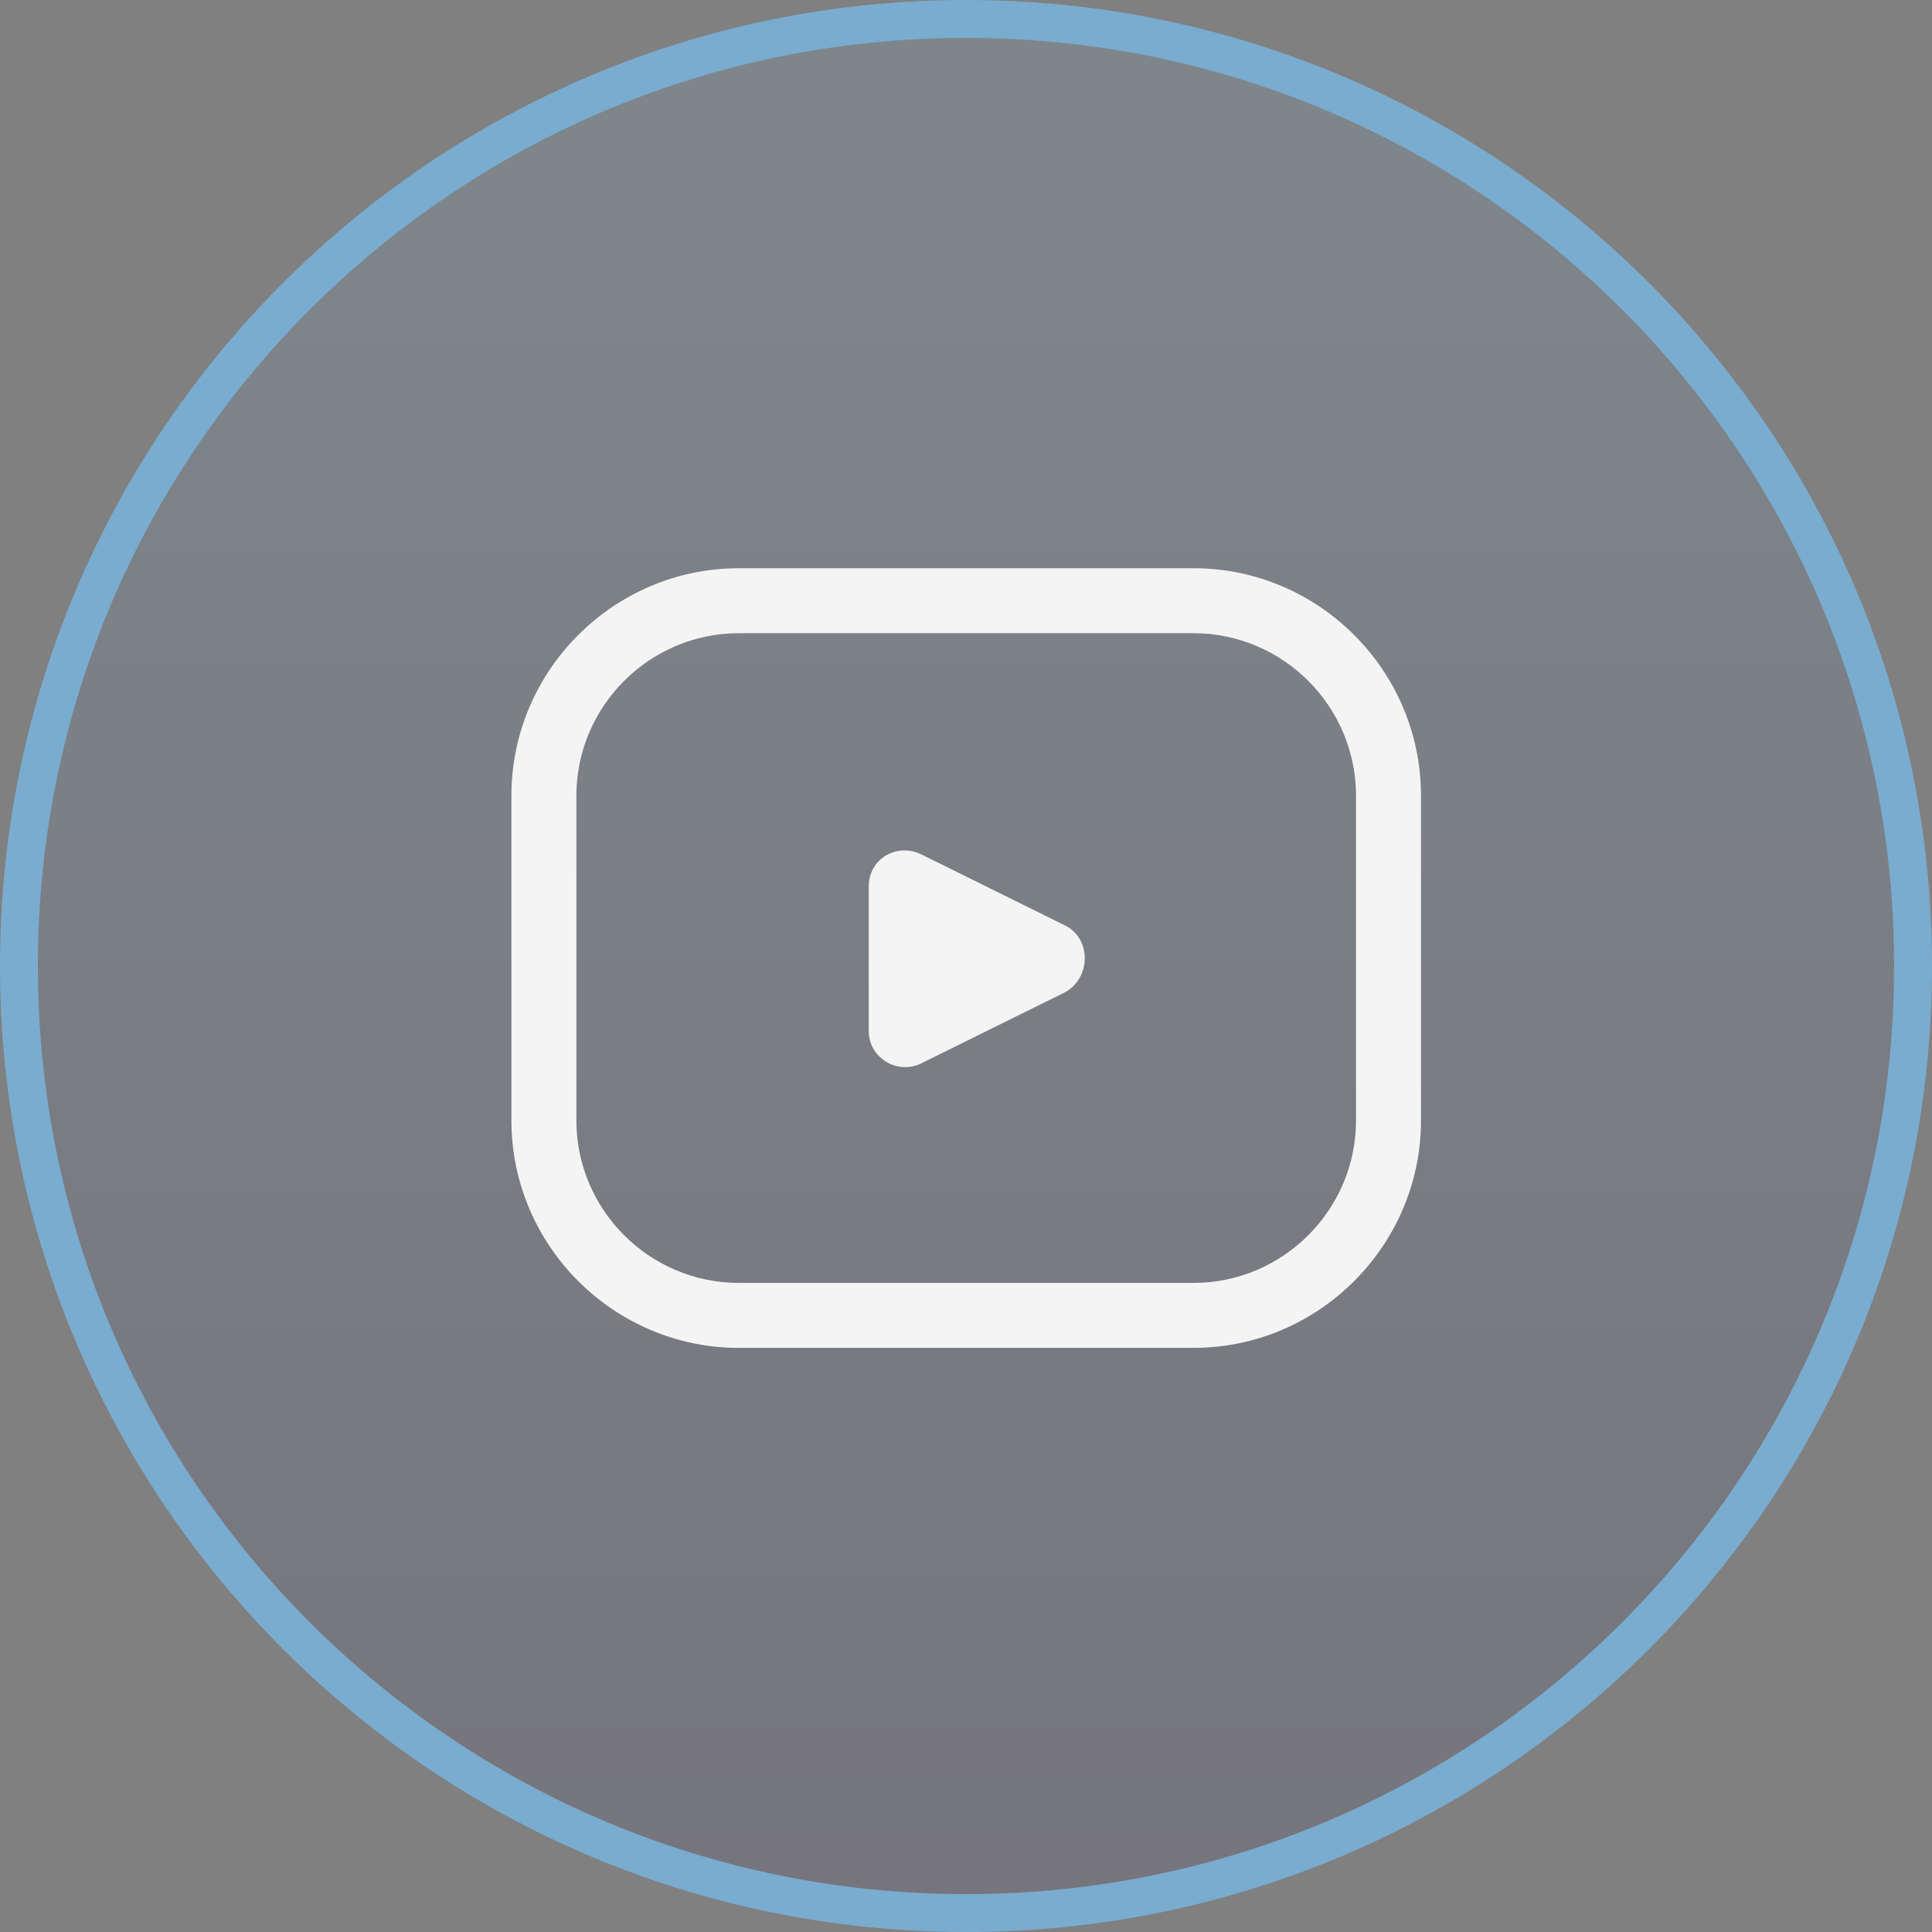
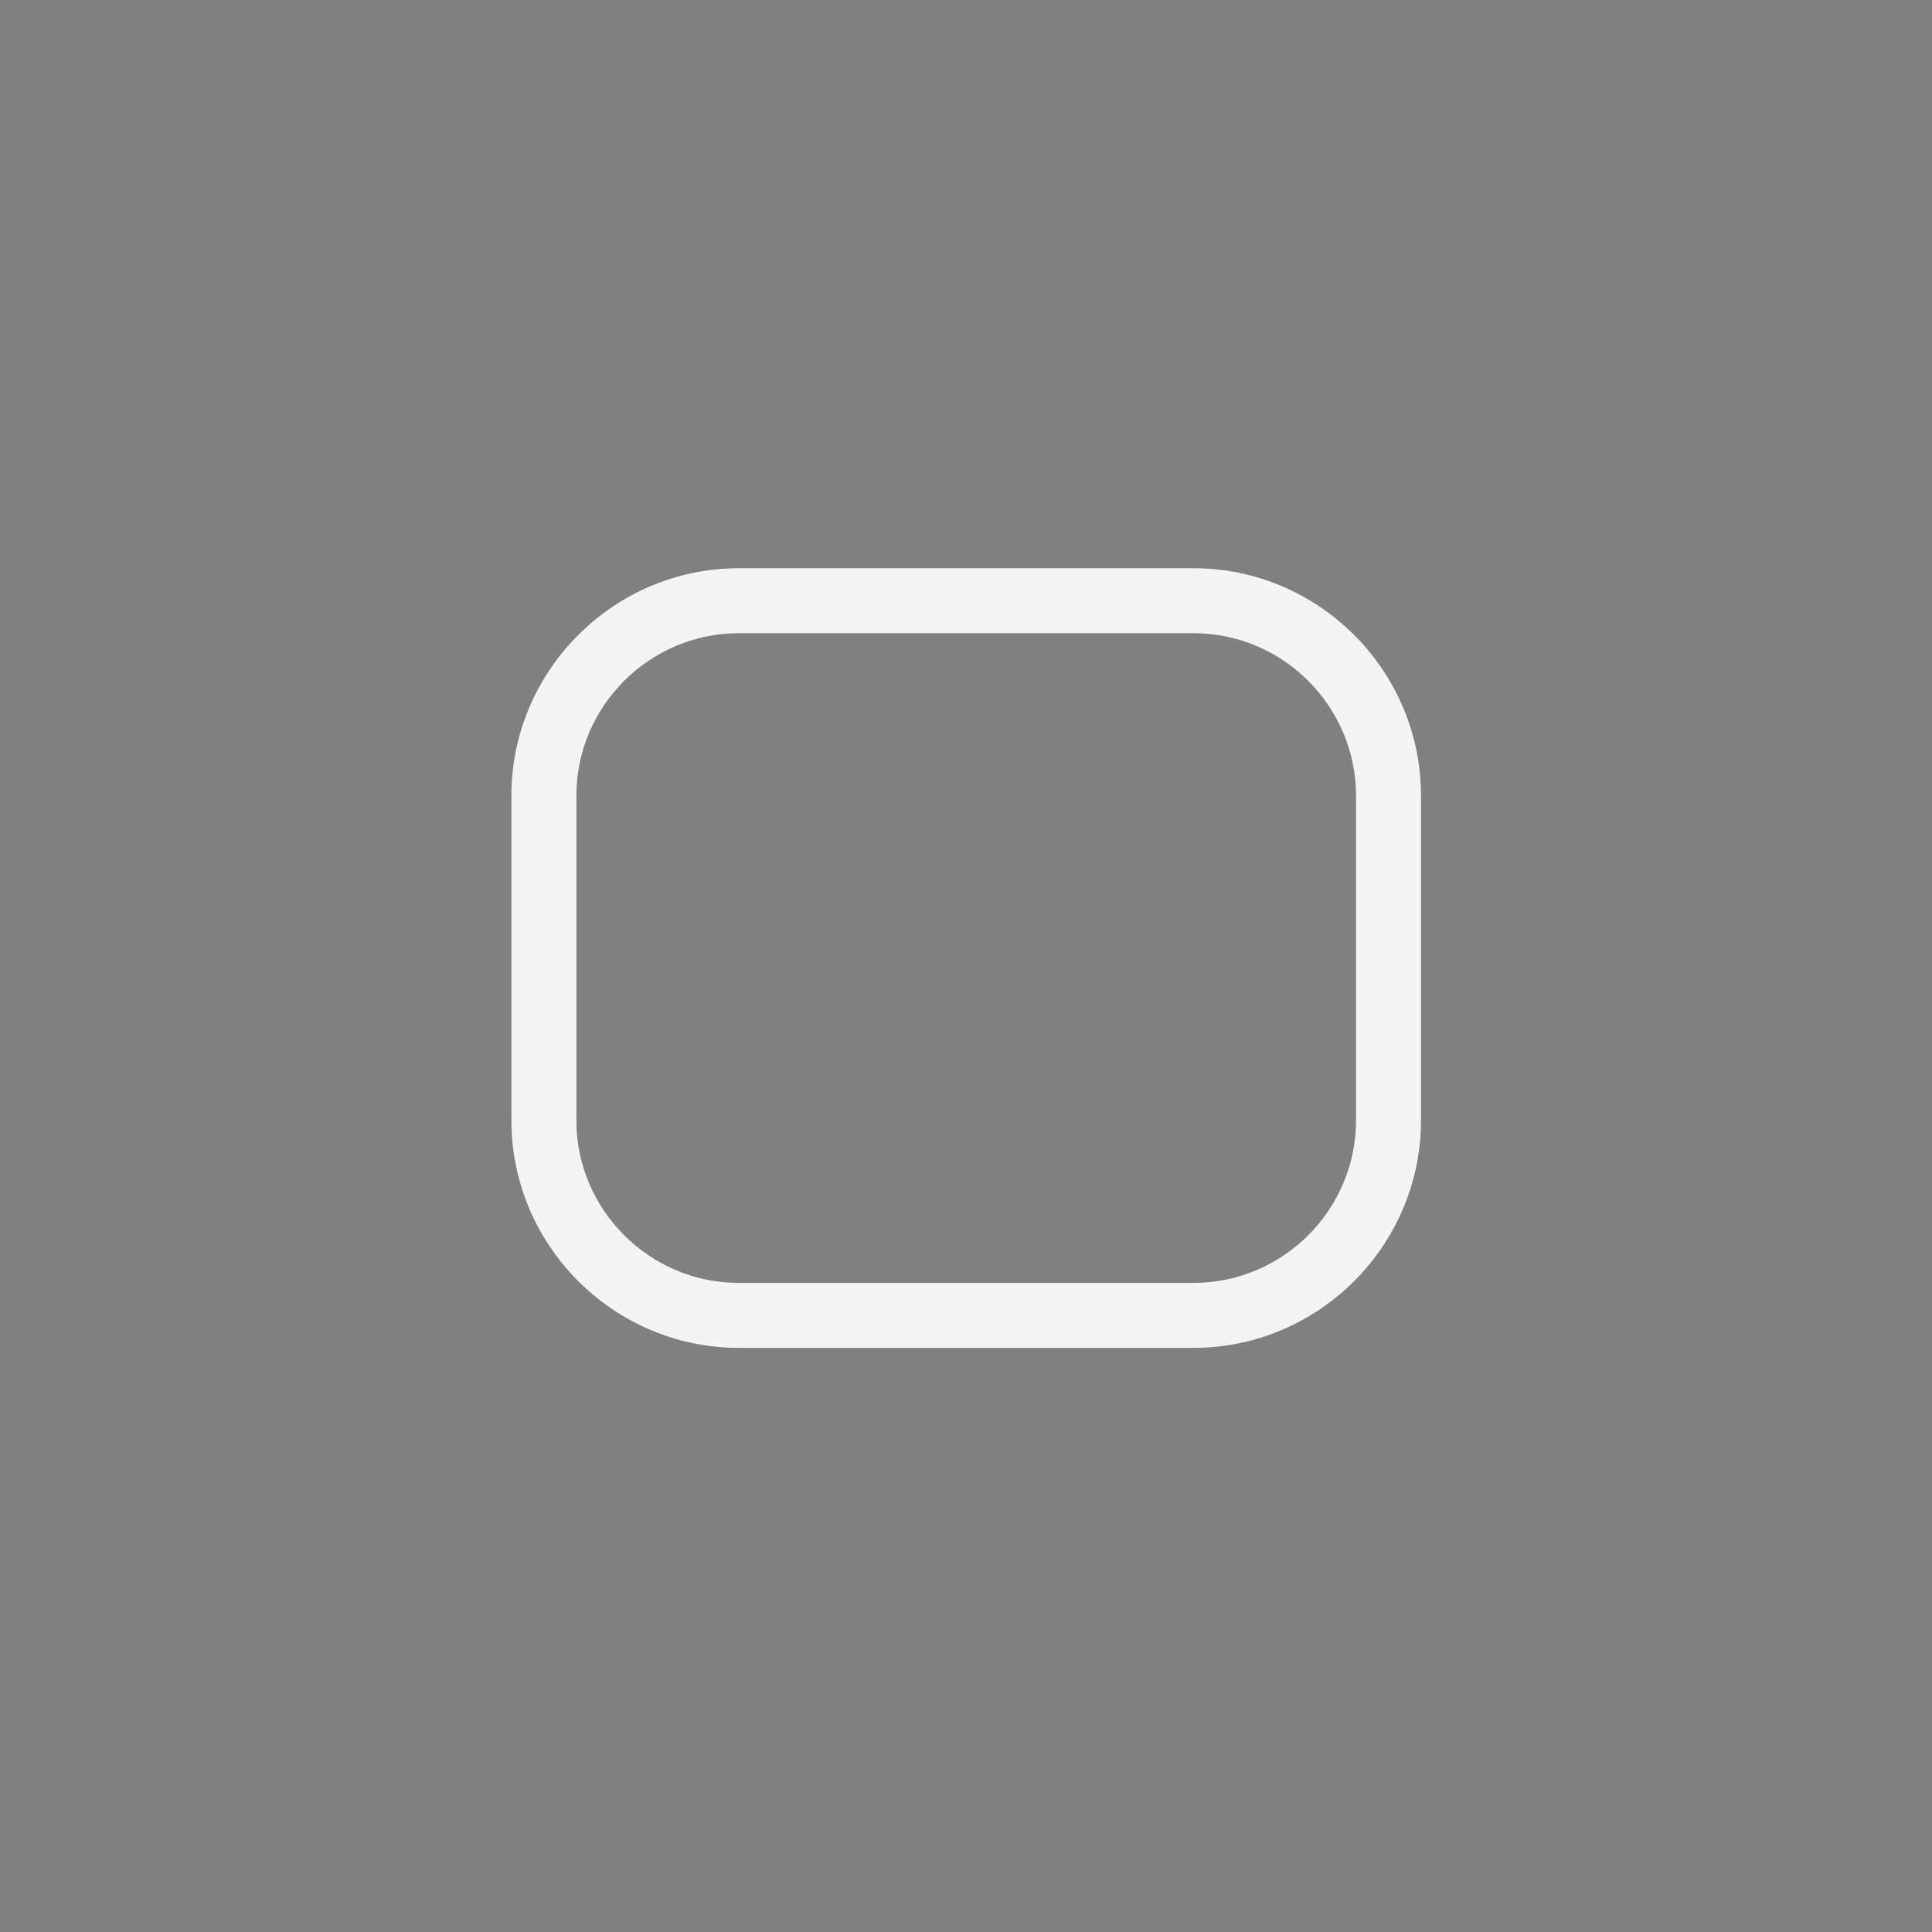
<svg xmlns="http://www.w3.org/2000/svg" width="102" height="102" viewBox="0 0 102 102" fill="none">
  <rect x="0" y="0" width="102" height="102" fill="#808080" stroke="none" />
-   <path d="M101 51C101 23.386 78.614 1 51 1C23.386 1 1 23.386 1 51C1 78.614 23.386 101 51 101C78.614 101 101 78.614 101 51Z" fill="url(#paint0_linear_1808_22)" fill-opacity="0.16" stroke="#79ACCF" stroke-width="2" />
  <path d="M63.016 30H39.005C32.402 30 27 35.402 27 42.005V59.156C27 65.758 32.402 71.161 39.005 71.161H63.016C69.618 71.161 75.021 65.758 75.021 59.156V42.005C75.021 35.402 69.618 30 63.016 30ZM71.591 59.156C71.591 63.872 67.732 67.731 63.016 67.731H39.005C34.289 67.731 30.43 63.872 30.43 59.156V42.005C30.43 37.289 34.289 33.43 39.005 33.43H63.016C67.732 33.43 71.591 37.289 71.591 42.005V59.156Z" fill="#F4F4F4" />
-   <path d="M56.241 48.865L48.609 45.092C47.323 44.492 45.865 45.35 45.865 46.807V54.439C45.865 55.811 47.323 56.755 48.609 56.154L56.241 52.381C57.613 51.609 57.613 49.551 56.241 48.865Z" fill="#F4F4F4" />
  <defs>
    <linearGradient id="paint0_linear_1808_22" x1="51" y1="1" x2="51" y2="101" gradientUnits="userSpaceOnUse">
      <stop stop-color="#79ACCF" />
      <stop offset="1" stop-color="#443D6F" />
    </linearGradient>
  </defs>
</svg>